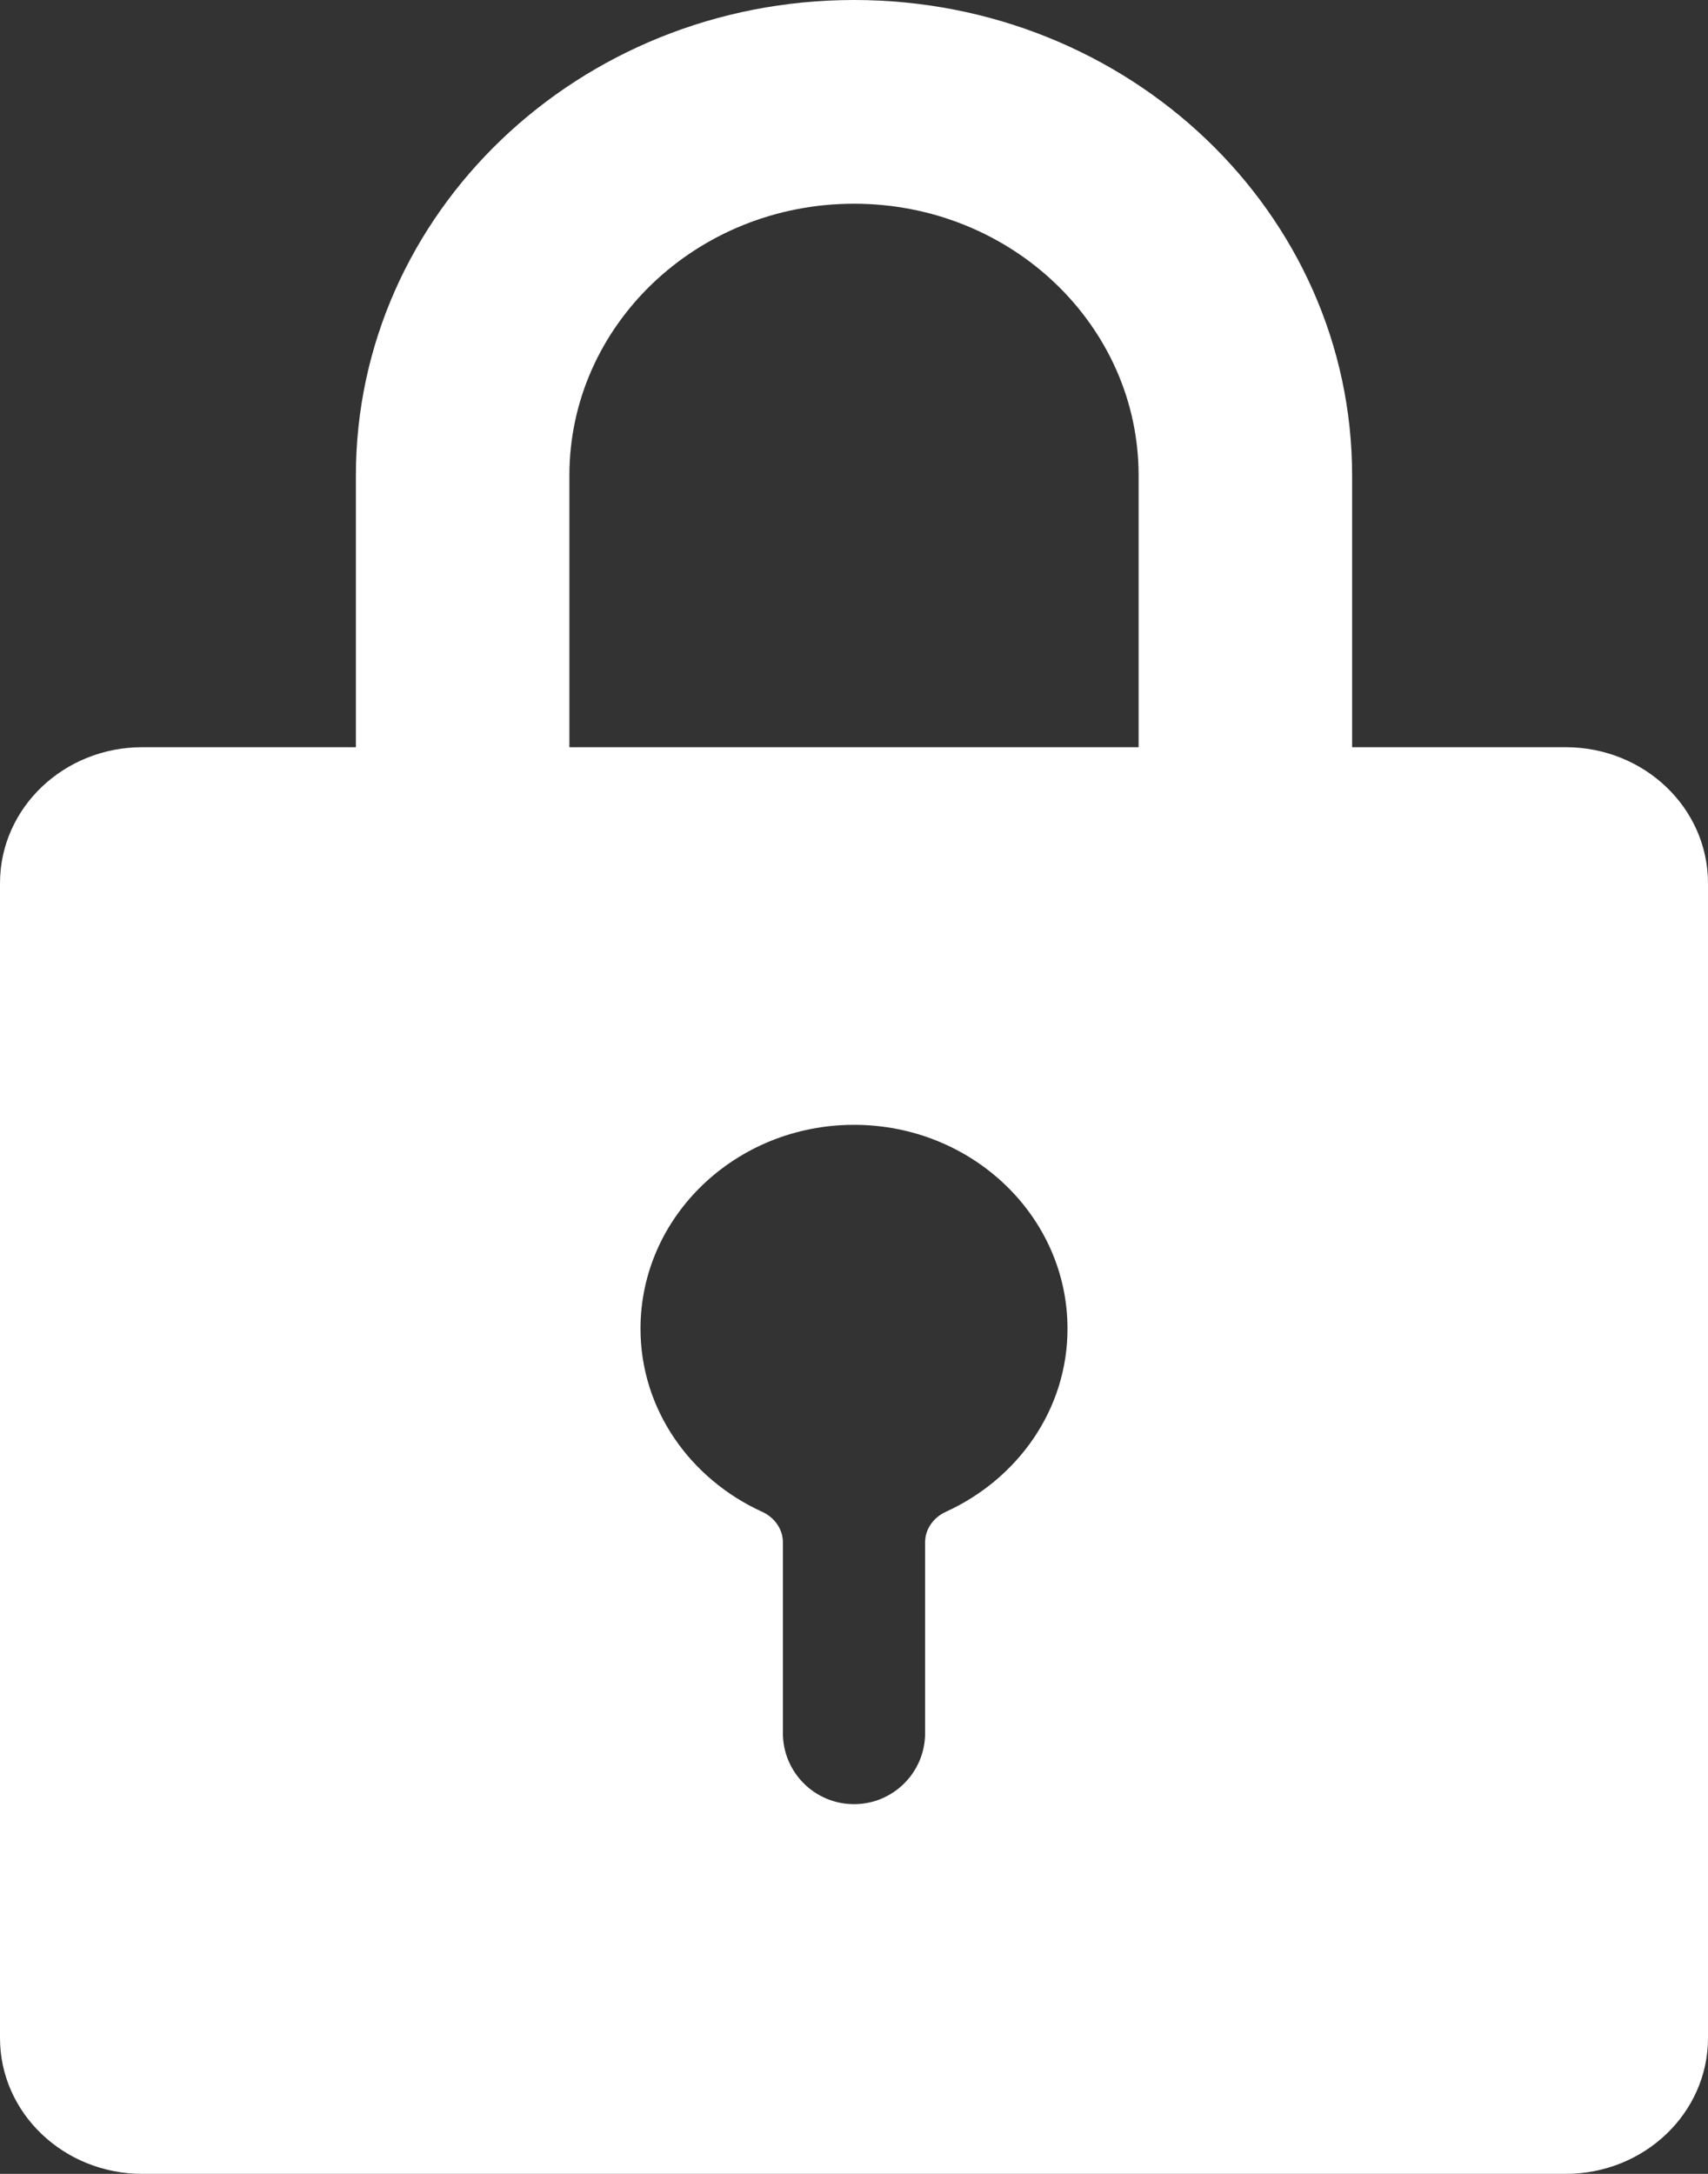
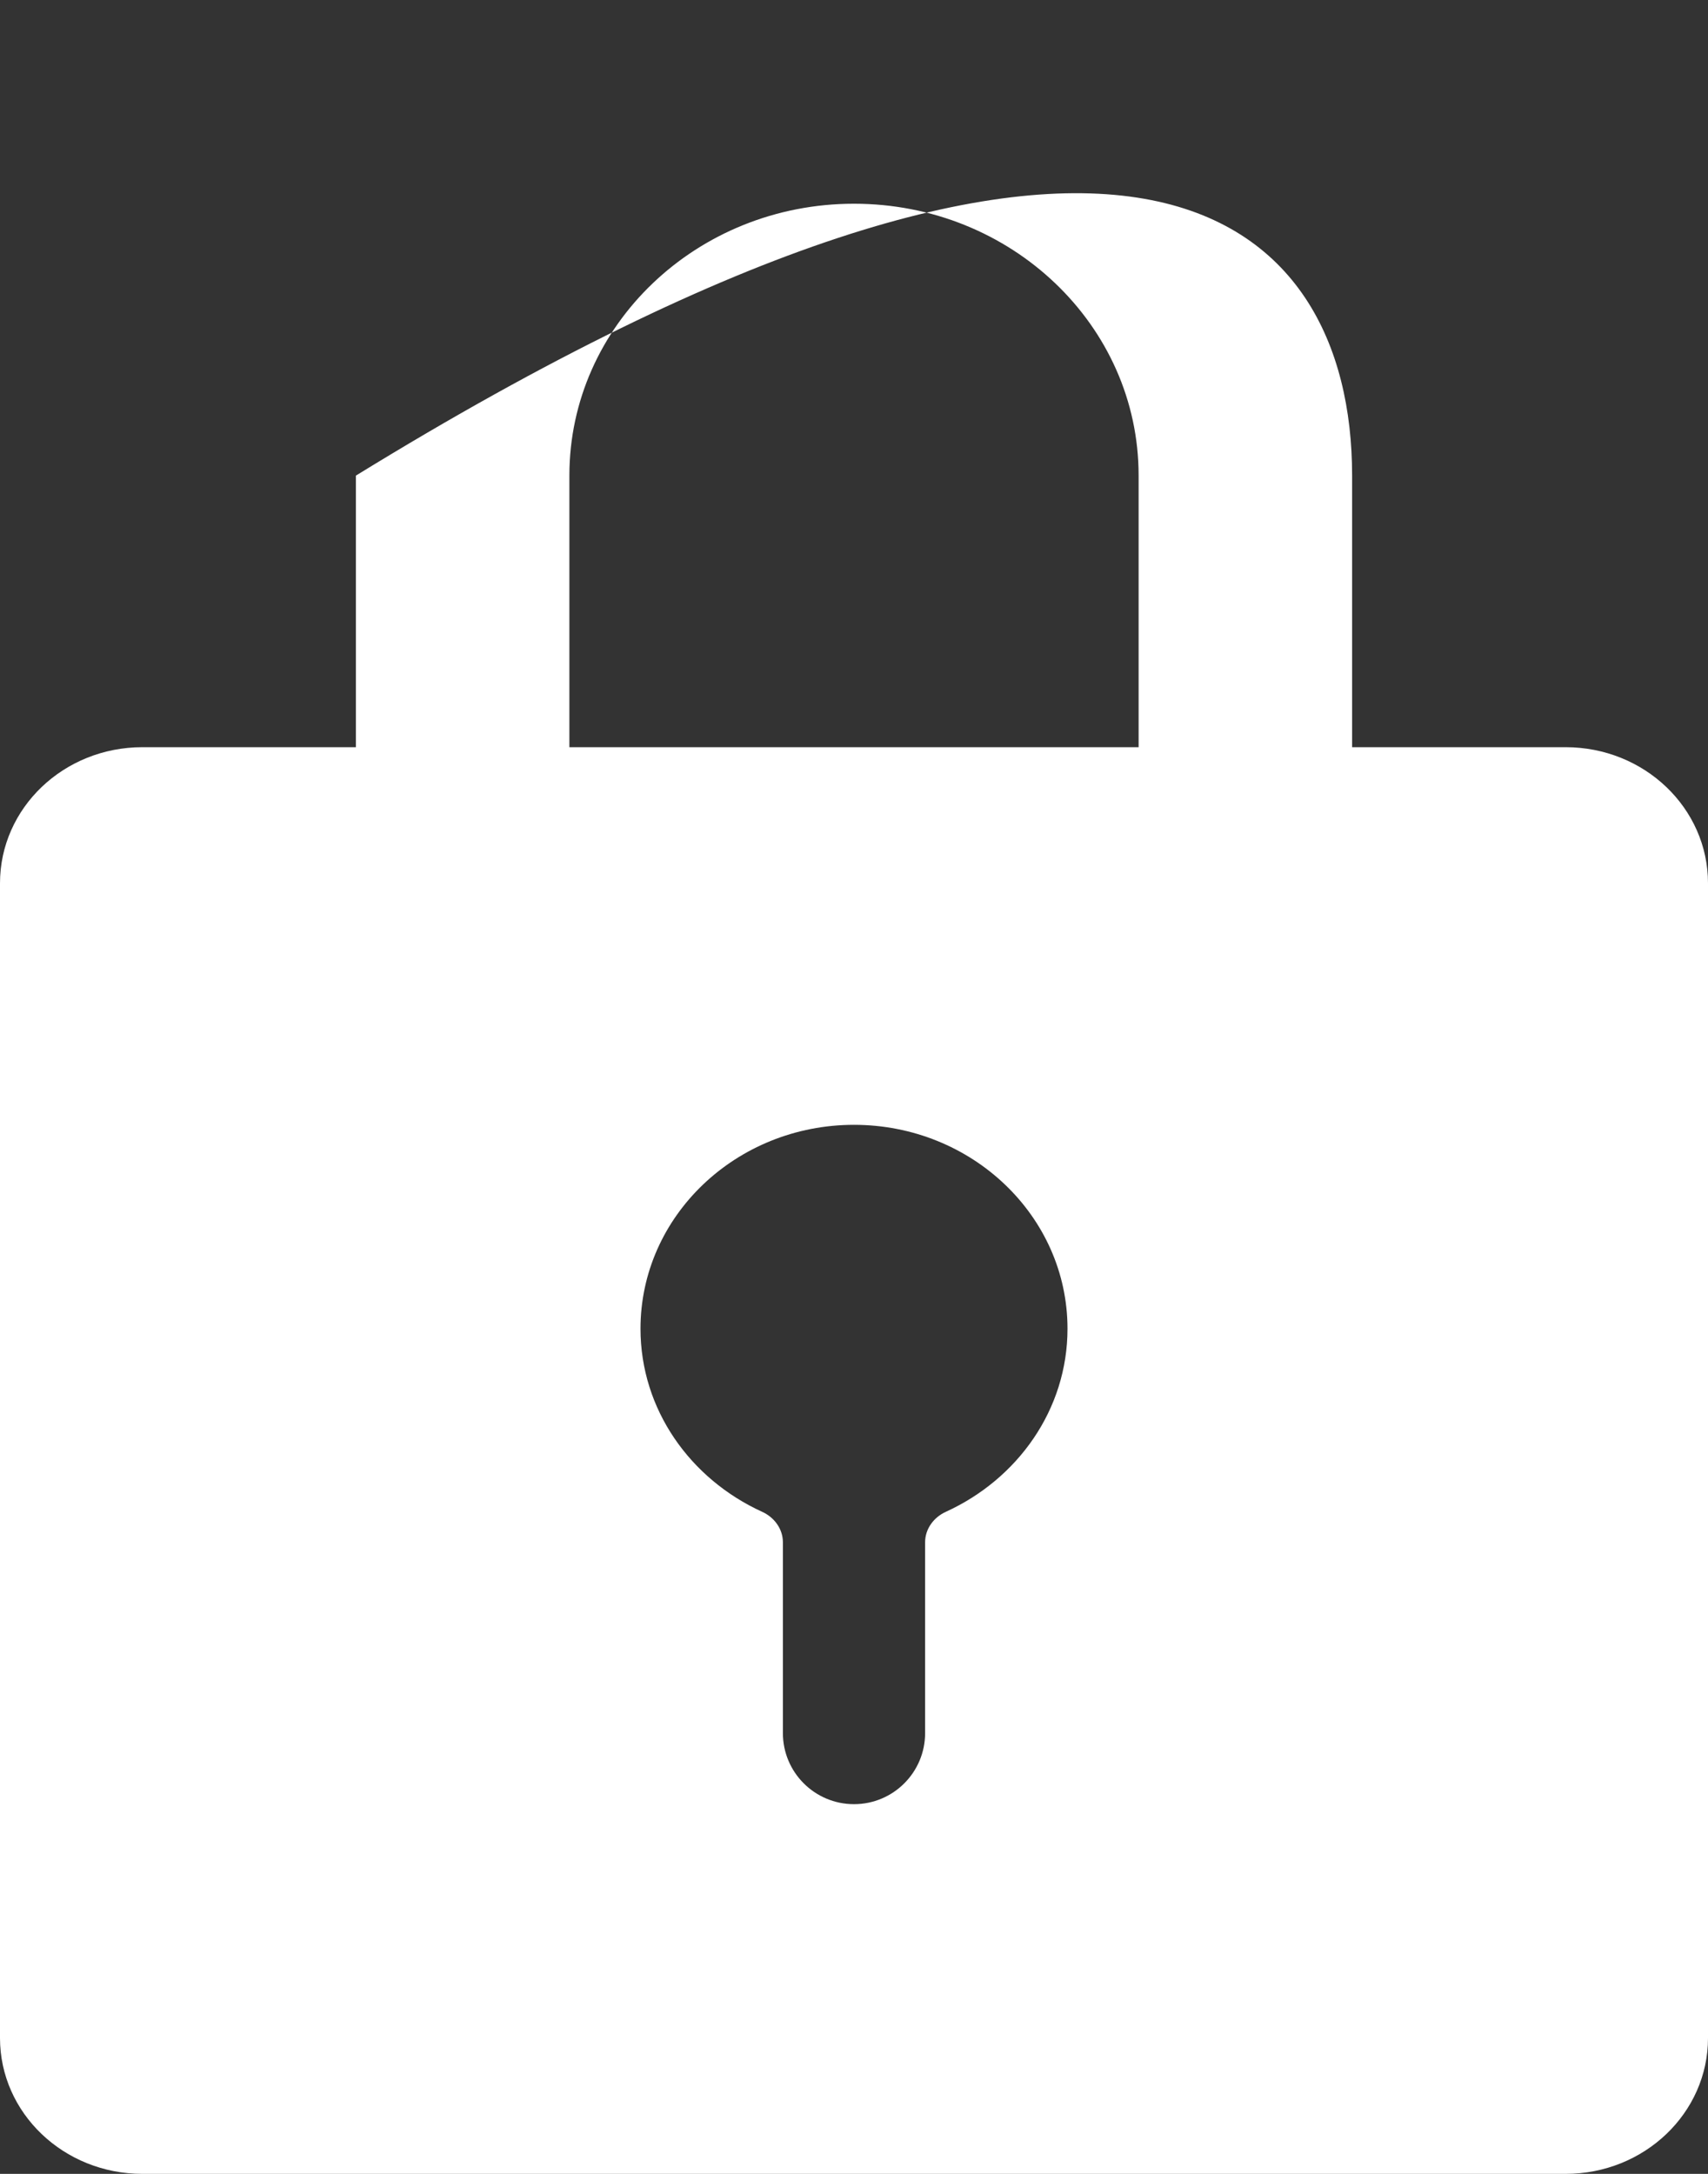
<svg xmlns="http://www.w3.org/2000/svg" width="11" height="14" viewBox="0 0 11 14" fill="none">
  <rect x="0" y="0" width="11" height="14" fill="#333333" stroke="none" />
-   <path d="M10.083 14H0.917C0.41 14 0 13.608 0 13.125V5.688C0 5.204 0.41 4.812 0.917 4.812H2.292V3.063C2.292 1.371 3.728 0 5.5 0C7.272 0 8.708 1.371 8.708 3.063V4.812H10.083C10.59 4.812 11 5.204 11 5.688V13.125C11 13.608 10.59 14 10.083 14ZM4.908 9.736C4.986 9.771 5.042 9.846 5.042 9.932V11.161C5.042 11.414 5.247 11.619 5.5 11.619V11.619C5.753 11.619 5.958 11.414 5.958 11.161V9.932C5.958 9.846 6.014 9.771 6.092 9.736C6.554 9.525 6.875 9.078 6.875 8.557C6.875 7.832 6.259 7.244 5.5 7.244C4.741 7.244 4.125 7.832 4.125 8.557C4.125 9.078 4.446 9.525 4.908 9.736ZM7.333 3.062C7.333 2.096 6.513 1.312 5.5 1.312C4.487 1.312 3.667 2.096 3.667 3.062V4.812H7.333L7.333 3.062Z" fill="white" />
+   <path d="M10.083 14H0.917C0.41 14 0 13.608 0 13.125V5.688C0 5.204 0.41 4.812 0.917 4.812H2.292V3.063C7.272 0 8.708 1.371 8.708 3.063V4.812H10.083C10.59 4.812 11 5.204 11 5.688V13.125C11 13.608 10.59 14 10.083 14ZM4.908 9.736C4.986 9.771 5.042 9.846 5.042 9.932V11.161C5.042 11.414 5.247 11.619 5.5 11.619V11.619C5.753 11.619 5.958 11.414 5.958 11.161V9.932C5.958 9.846 6.014 9.771 6.092 9.736C6.554 9.525 6.875 9.078 6.875 8.557C6.875 7.832 6.259 7.244 5.5 7.244C4.741 7.244 4.125 7.832 4.125 8.557C4.125 9.078 4.446 9.525 4.908 9.736ZM7.333 3.062C7.333 2.096 6.513 1.312 5.5 1.312C4.487 1.312 3.667 2.096 3.667 3.062V4.812H7.333L7.333 3.062Z" fill="white" />
</svg>